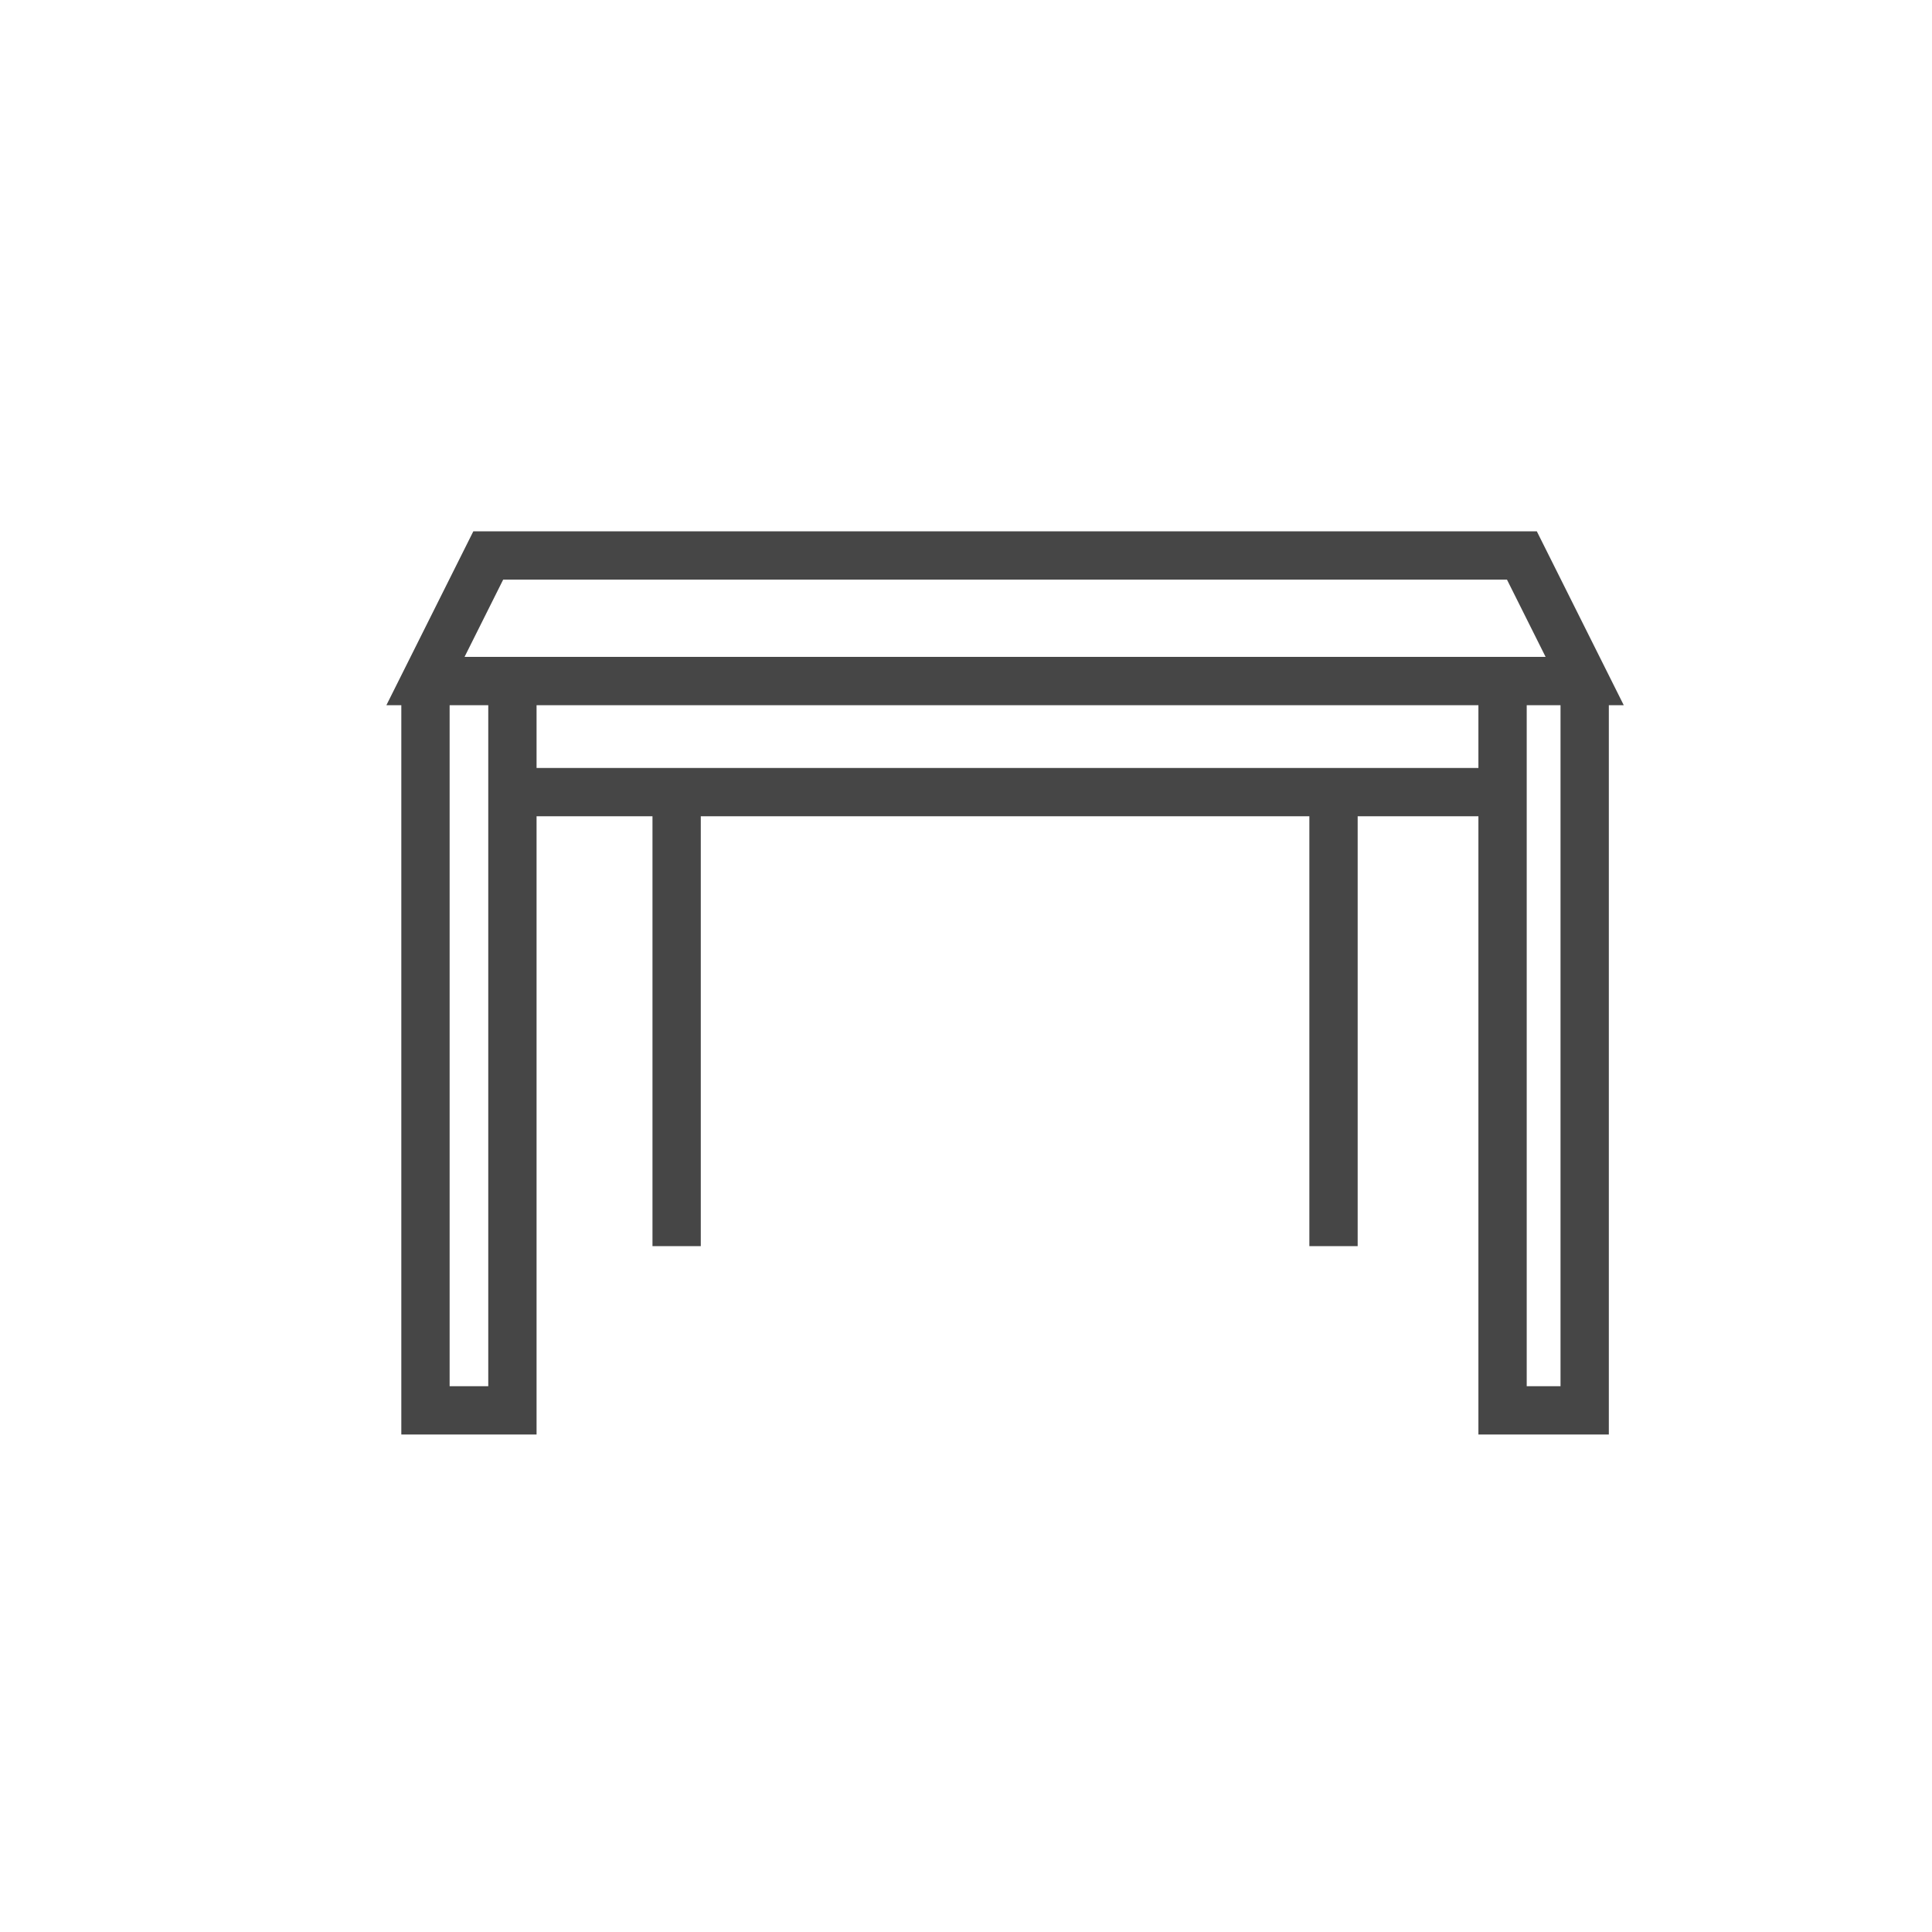
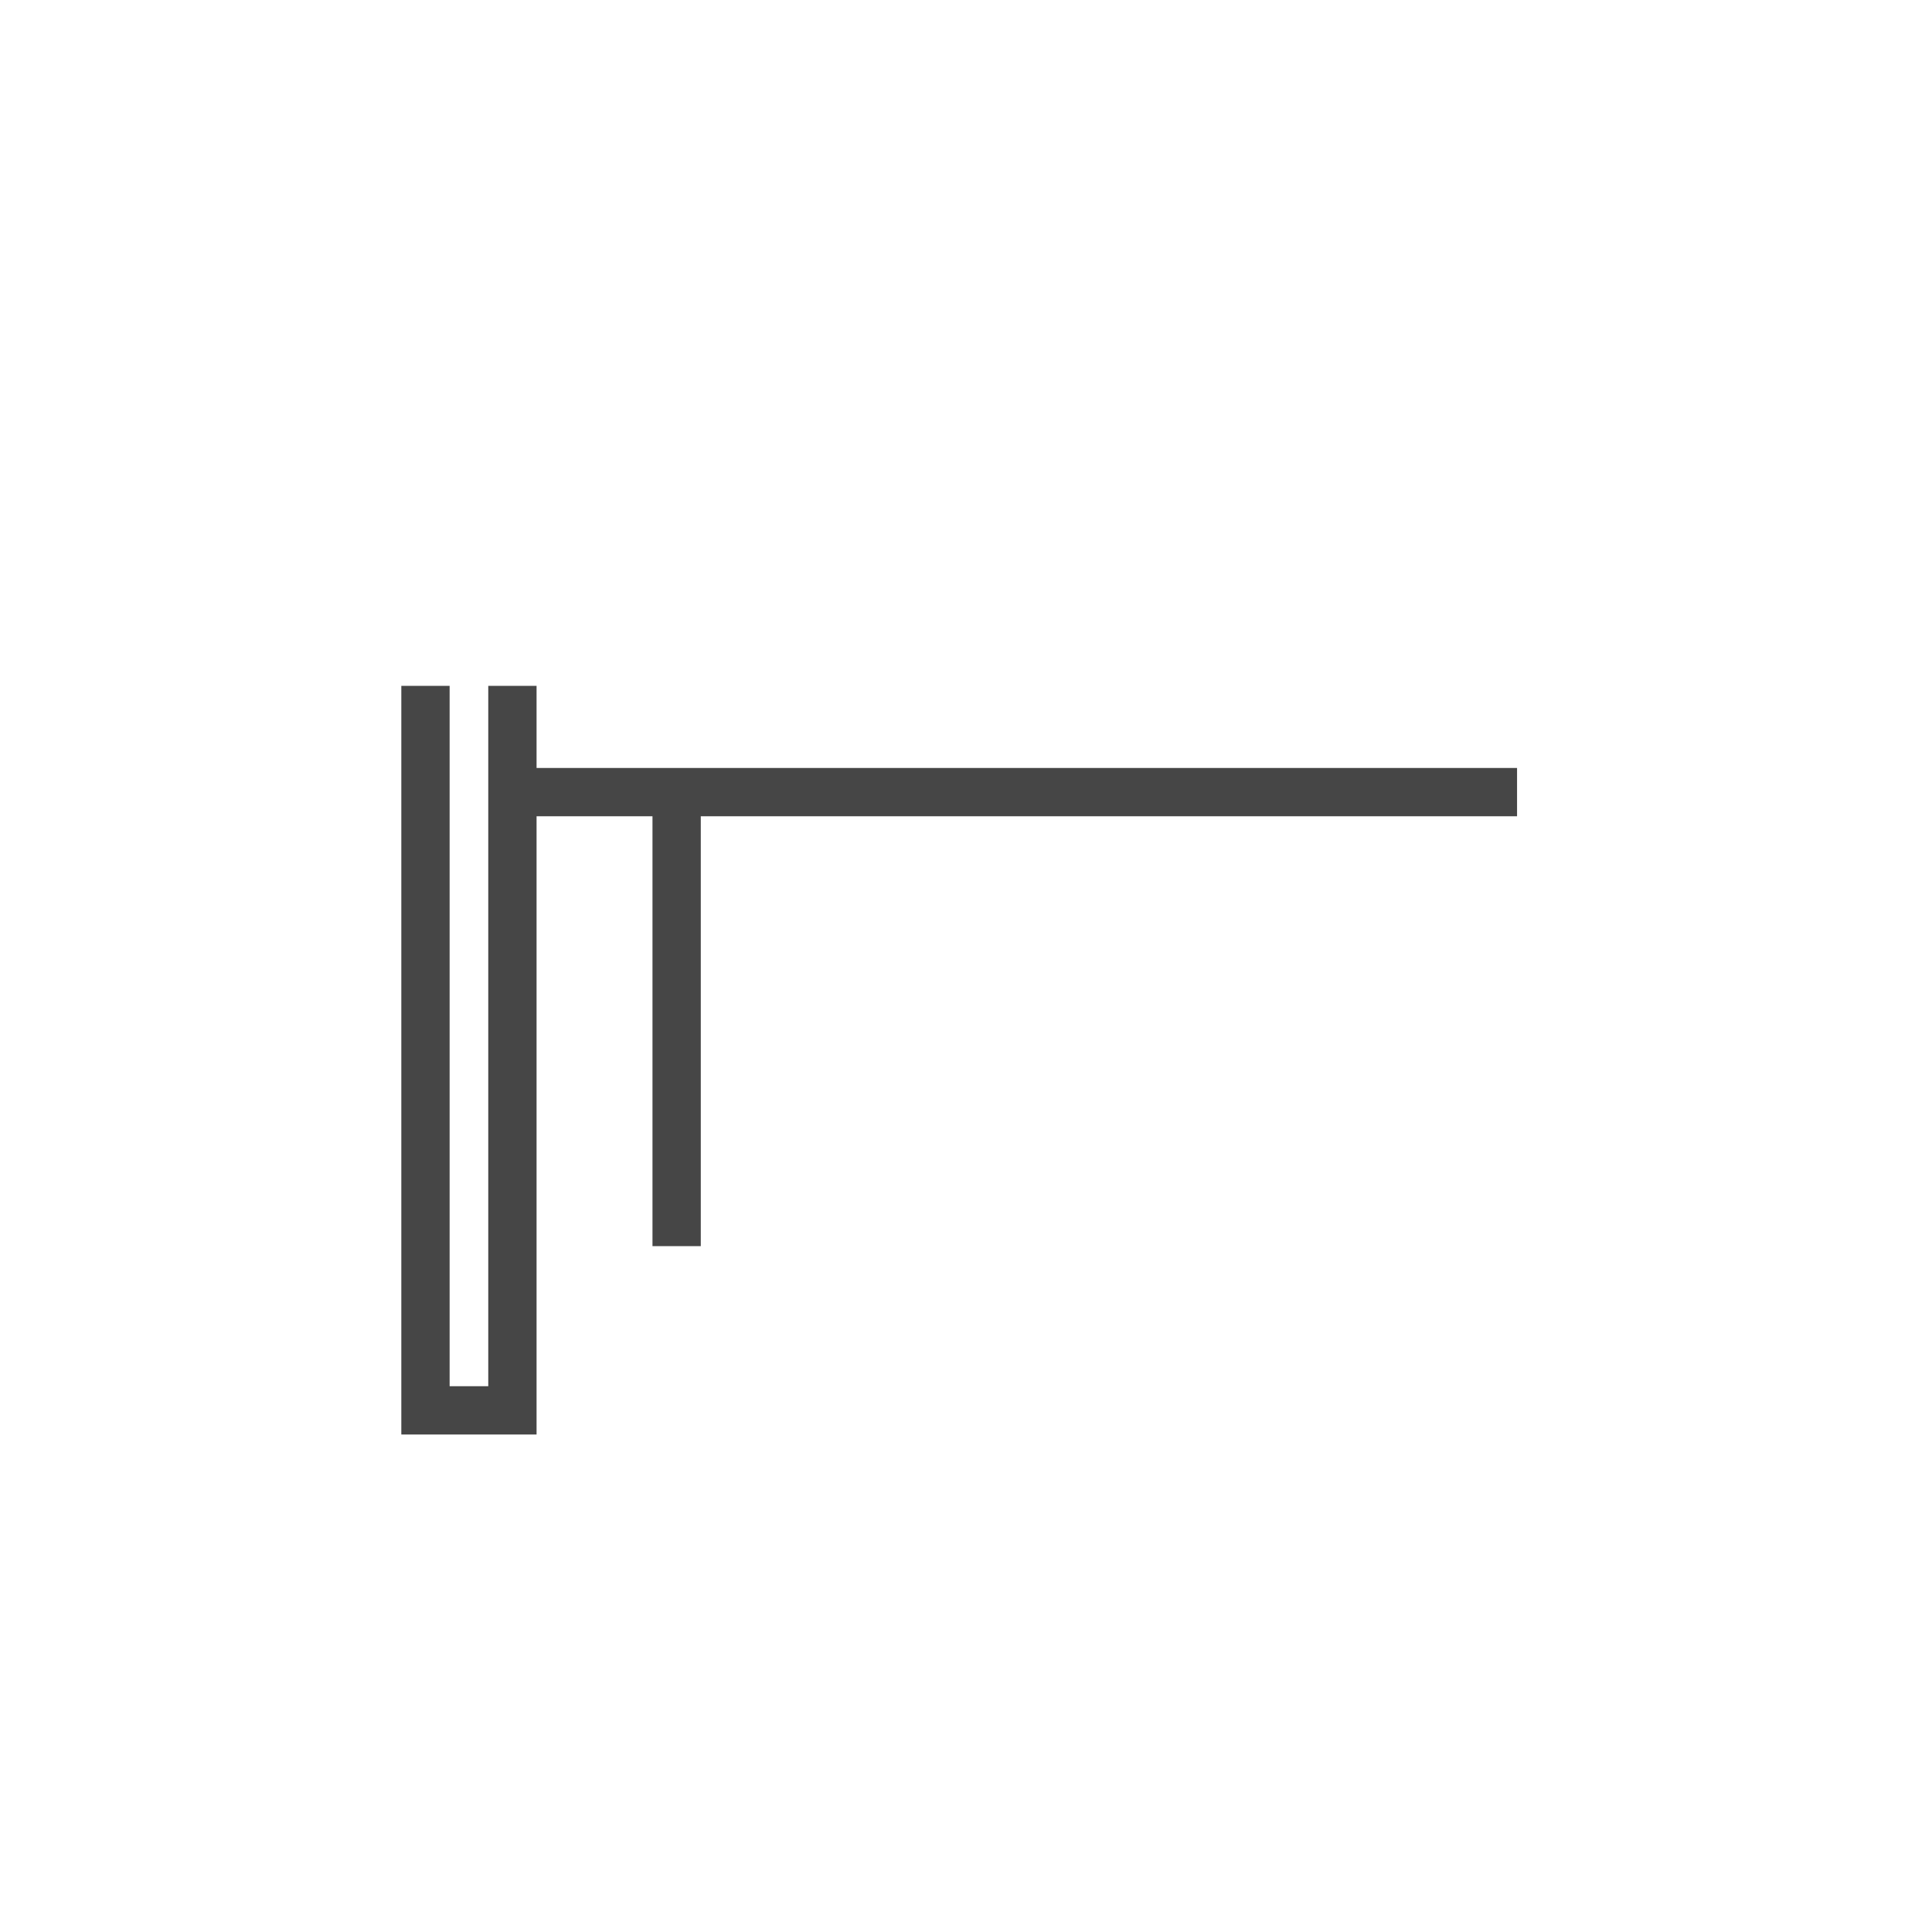
<svg xmlns="http://www.w3.org/2000/svg" width="40px" height="40px" viewBox="0 0 40 40" version="1.1">
  <title>table</title>
  <desc>Created with Sketch.</desc>
  <defs />
  <g id="Page-1" stroke="none" stroke-width="1" fill="none" fill-rule="evenodd">
    <g id="table" stroke="#464646">
      <g id="Page-1" transform="translate(8, 11)">
        <polyline id="Stroke-1" points="0.809 3.2 0.809 18.2 2.609 18.2 2.609 3.2" />
        <path d="M6.009,14.8 L6.009,5.4" id="Stroke-3" />
-         <polyline id="Stroke-4" points="23.109 3.2 23.109 18.2 24.809 18.2 24.809 3.2" />
-         <path d="M19.609,5.4 L19.609,14.8" id="Stroke-6" />
-         <polygon id="Stroke-7" points="24.809 3.1 0.809 3.1 2.109 0.5 23.509 0.5" />
        <path d="M2.209,5.4 L23.409,5.4" id="Stroke-9" />
      </g>
    </g>
  </g>
</svg>